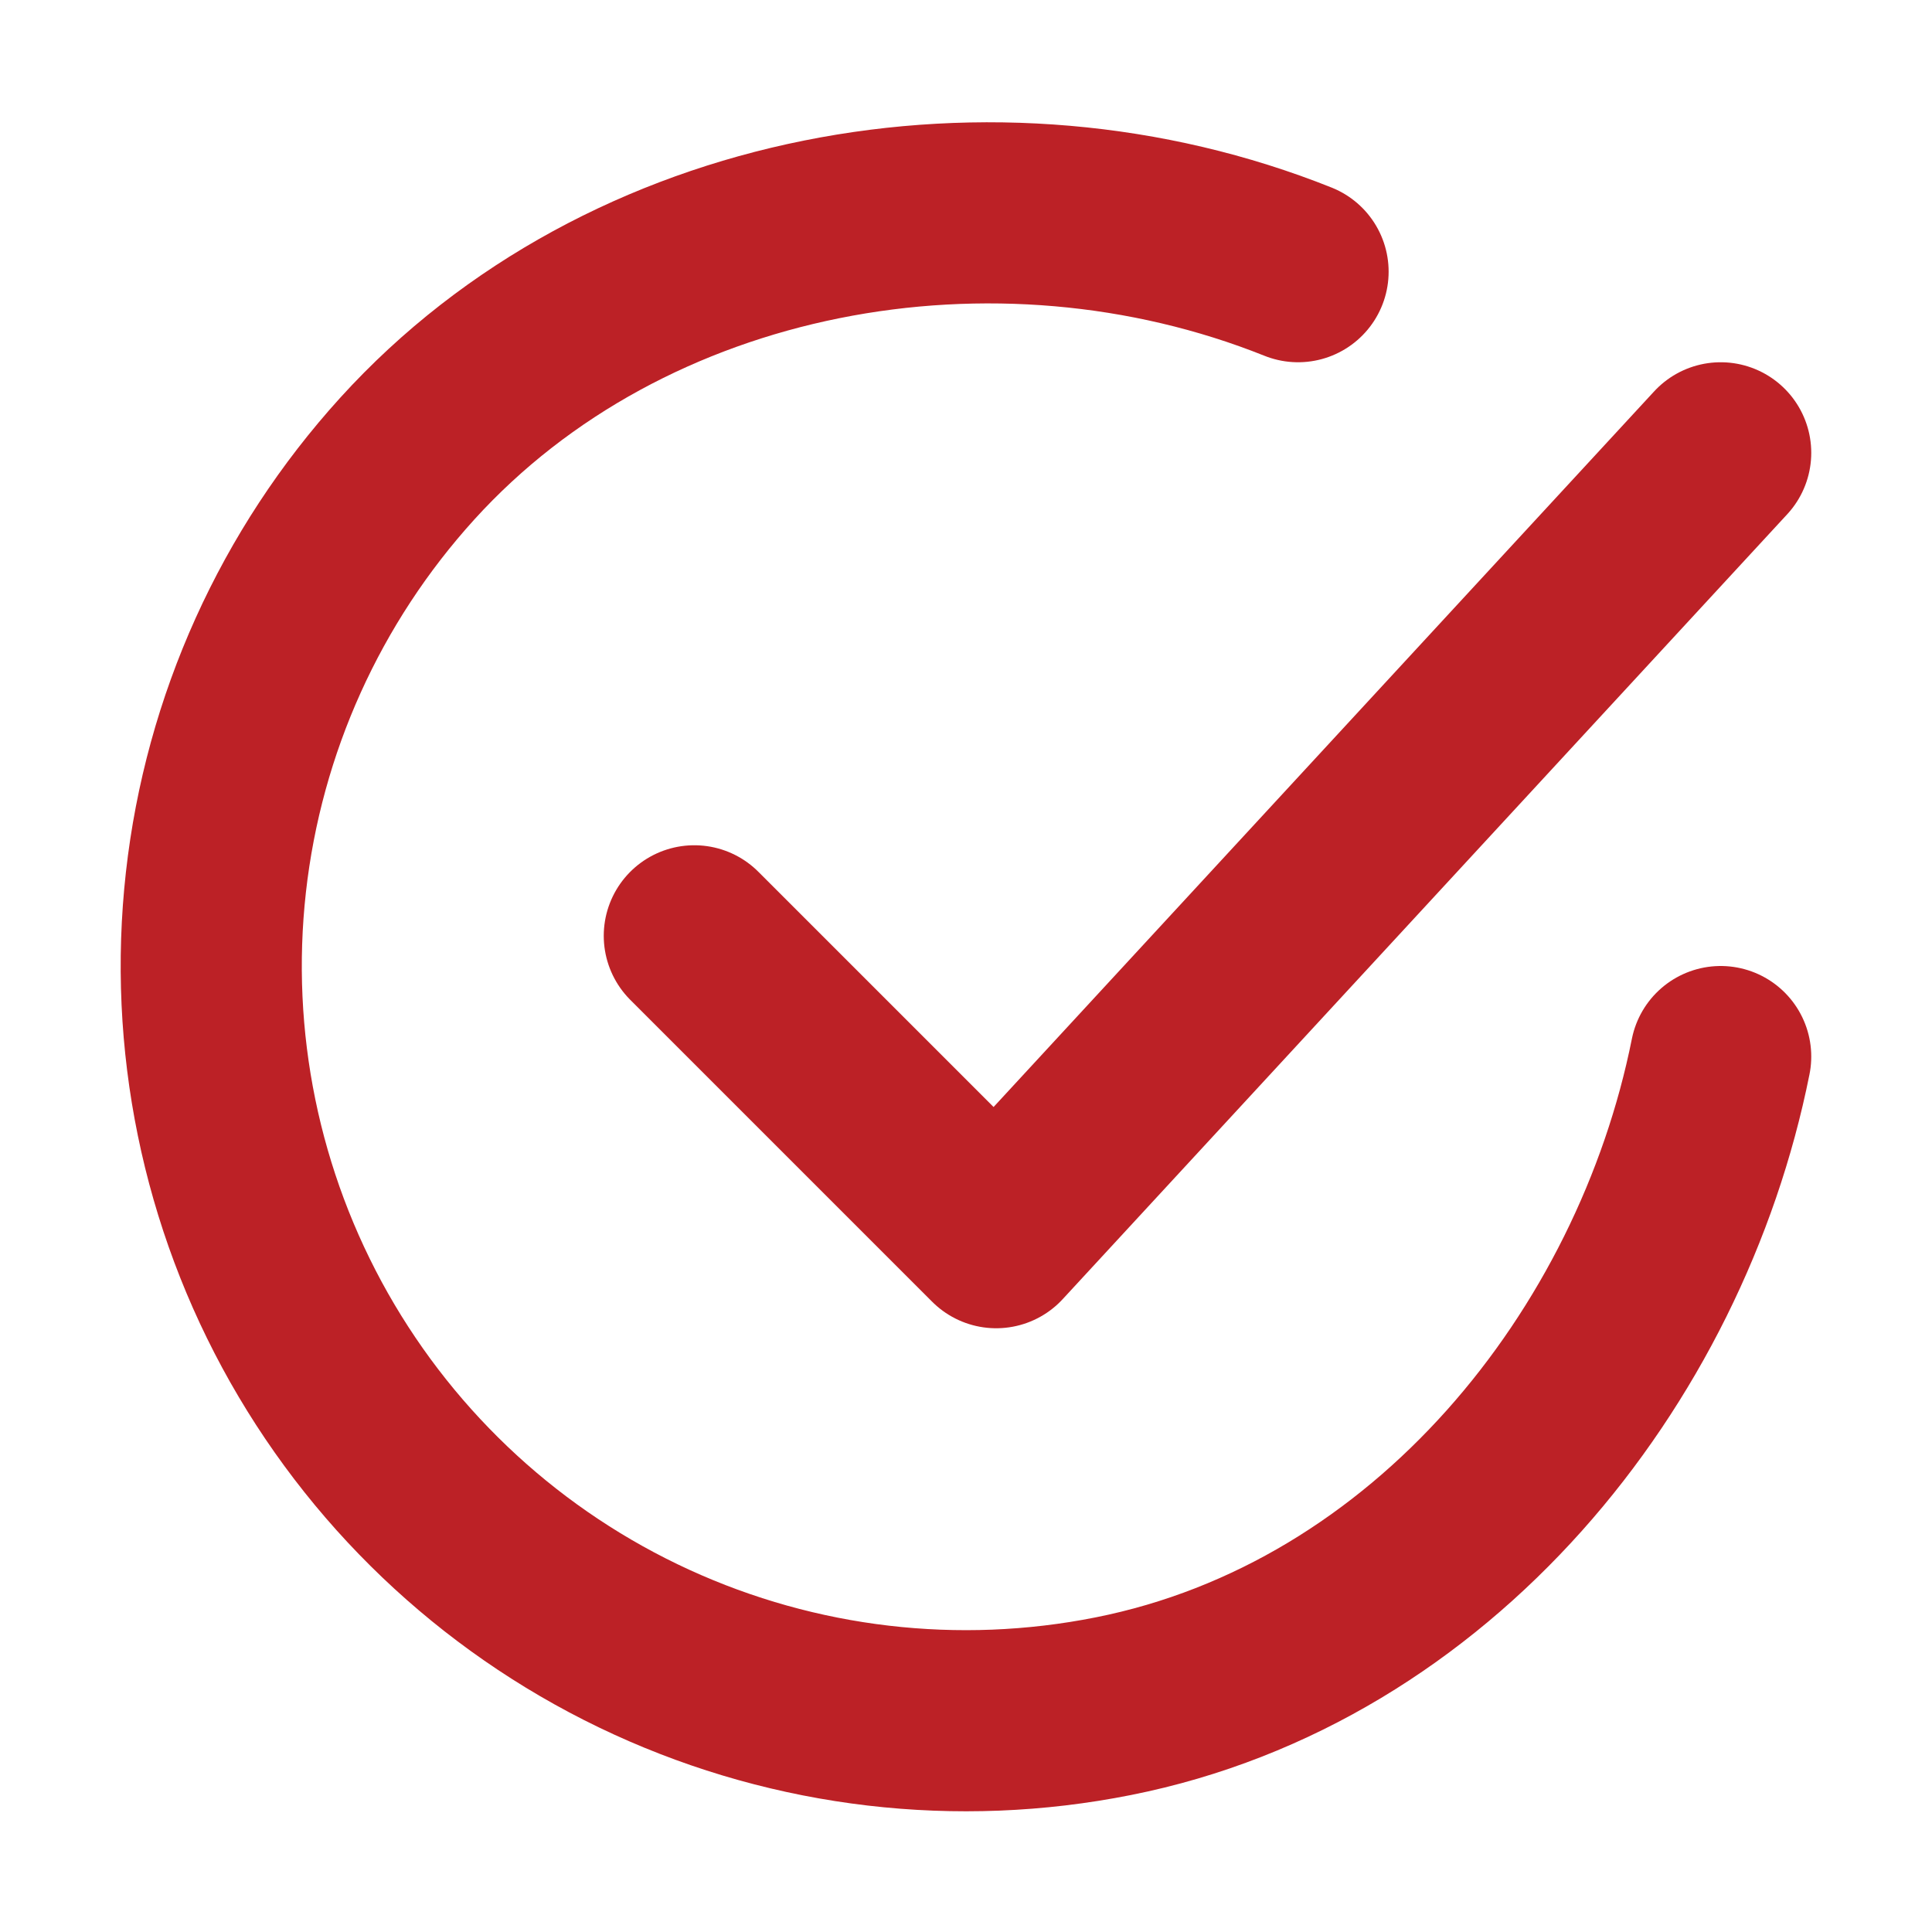
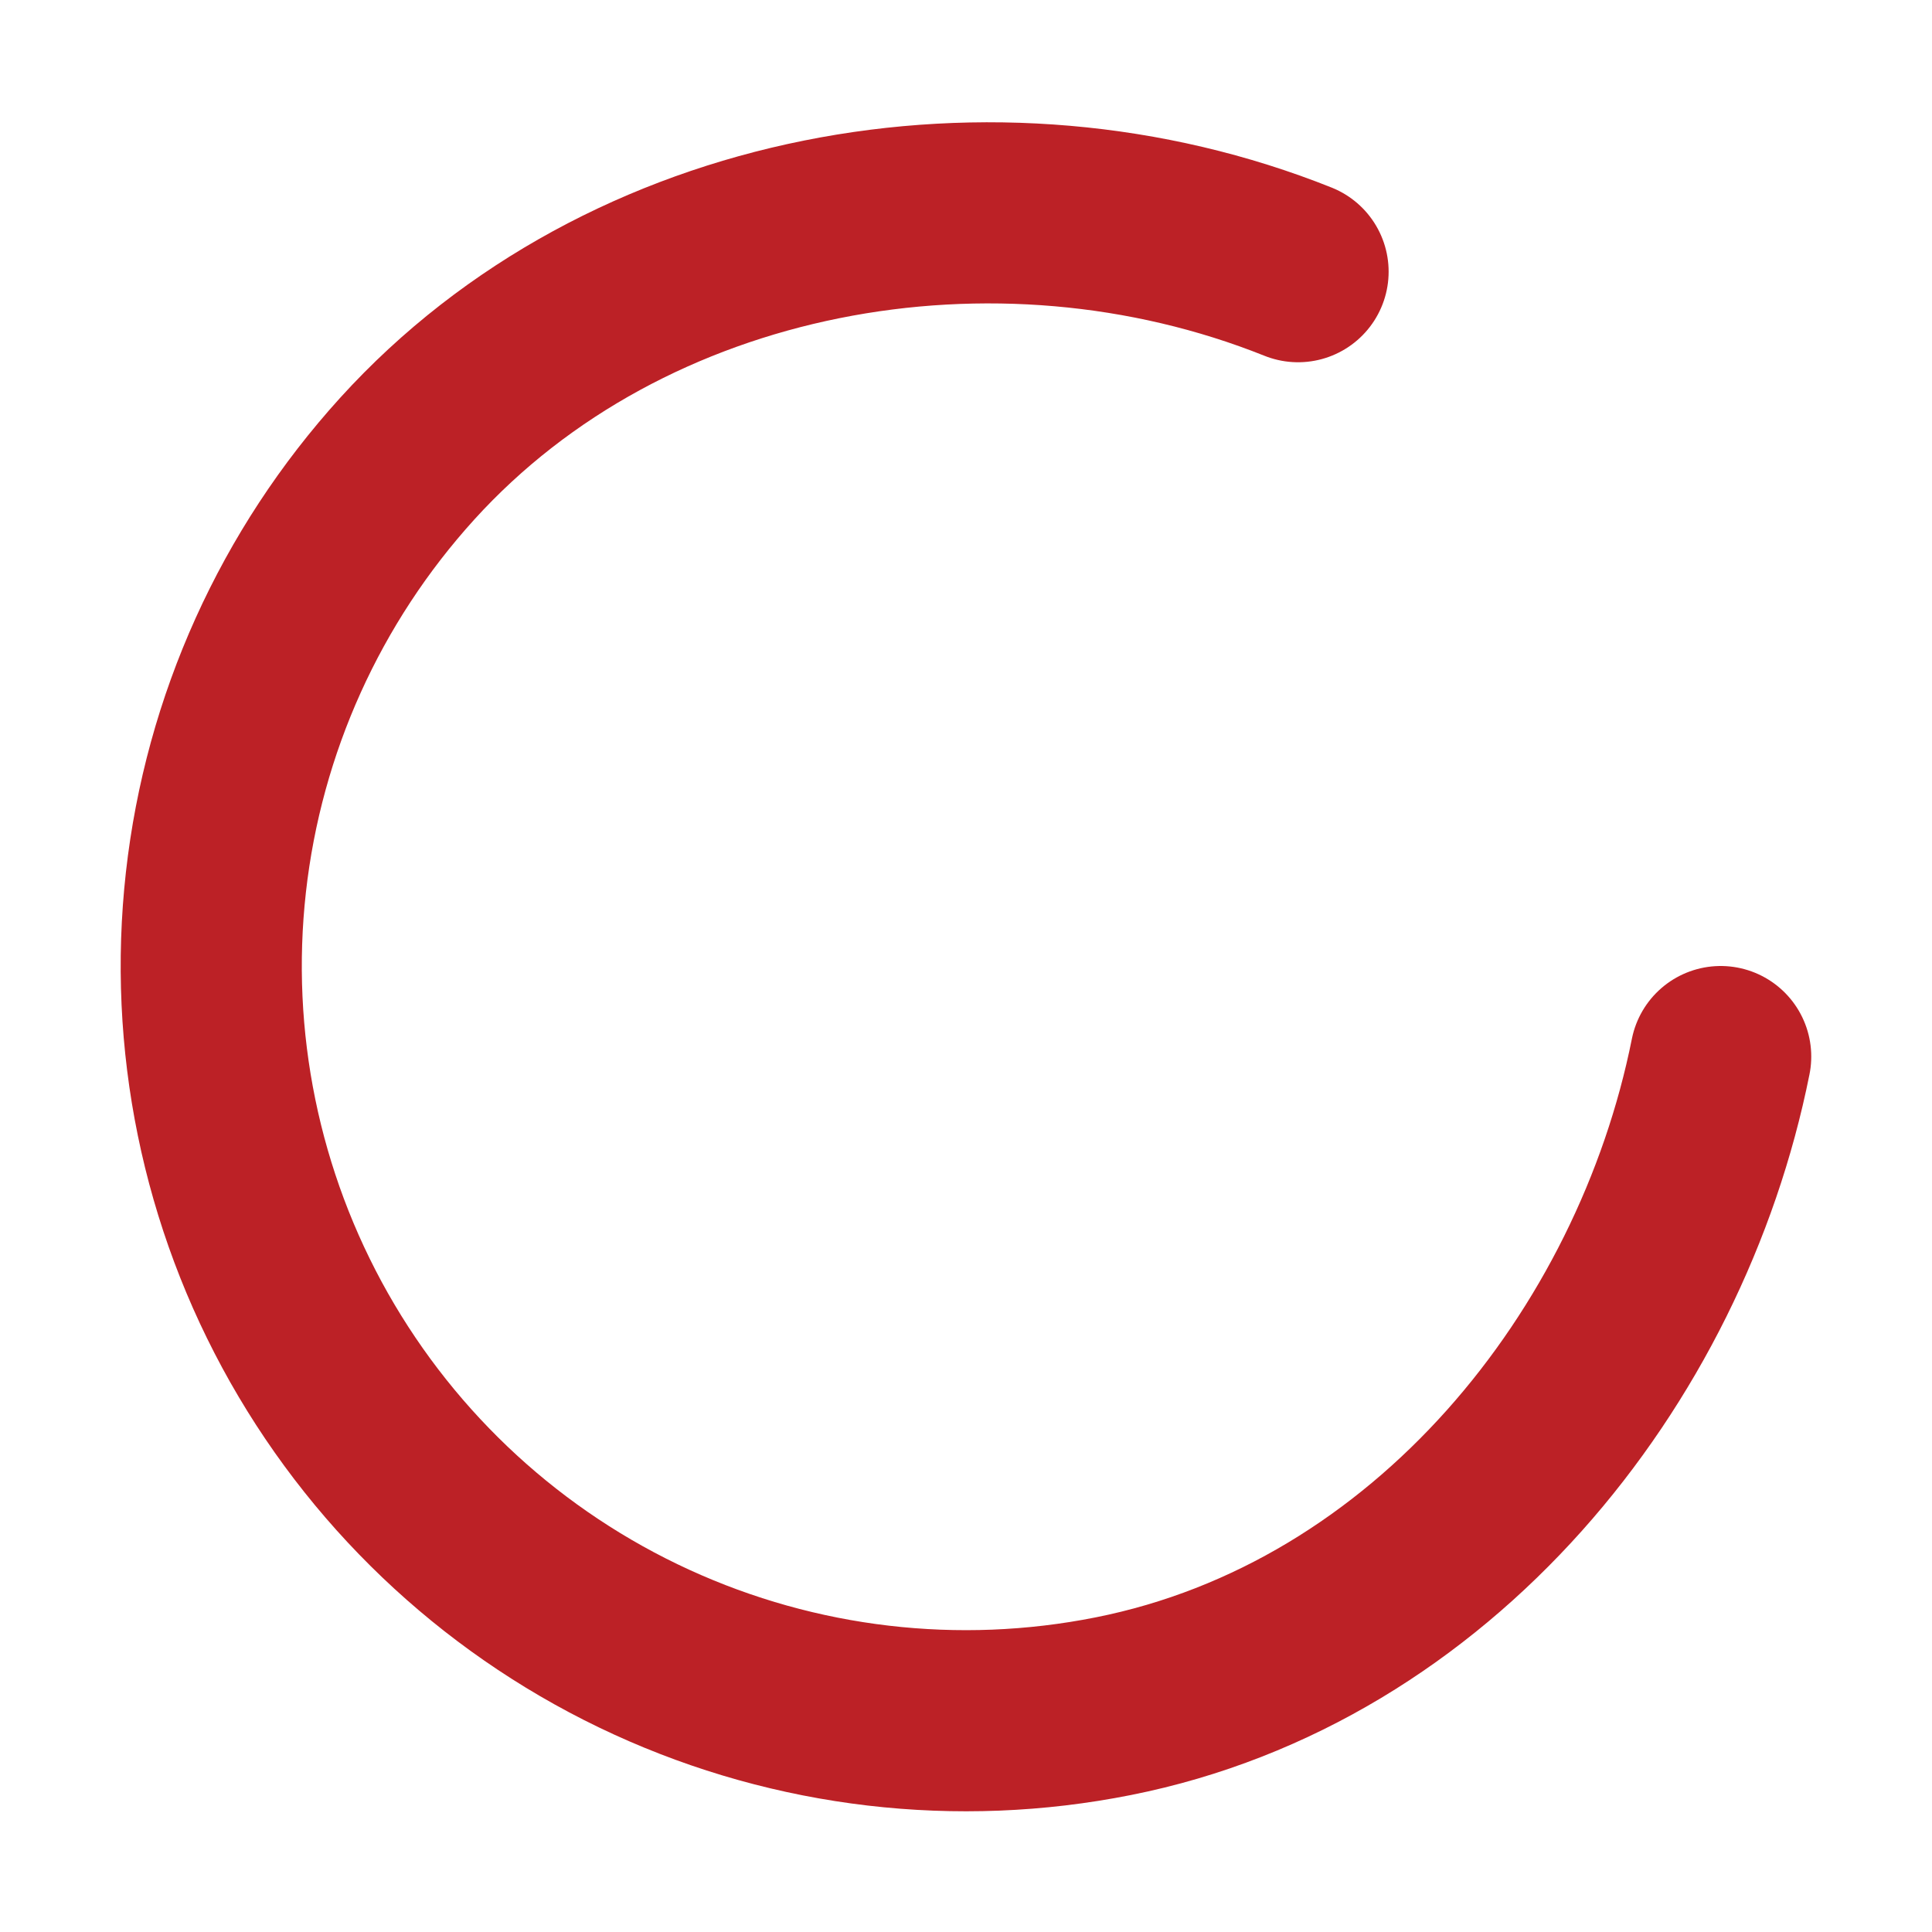
<svg xmlns="http://www.w3.org/2000/svg" width="16" height="16" viewBox="0 0 16 16" fill="none">
  <path d="M14.25 8.75C13.75 11.25 11.865 13.604 9.22 14.13C7.93 14.387 6.592 14.23 5.396 13.682C4.2 13.134 3.208 12.223 2.56 11.079C1.912 9.934 1.642 8.614 1.788 7.307C1.934 5.999 2.489 4.772 3.373 3.798C5.187 1.8 8.25 1.25 10.75 2.25" stroke="#BC2126" stroke-width="1.5" stroke-linecap="round" stroke-linejoin="round" />
-   <path d="M5.75 7.75L8.25 10.25L14.25 3.75" stroke="#BC2126" stroke-width="1.5" stroke-linecap="round" stroke-linejoin="round" />
</svg>